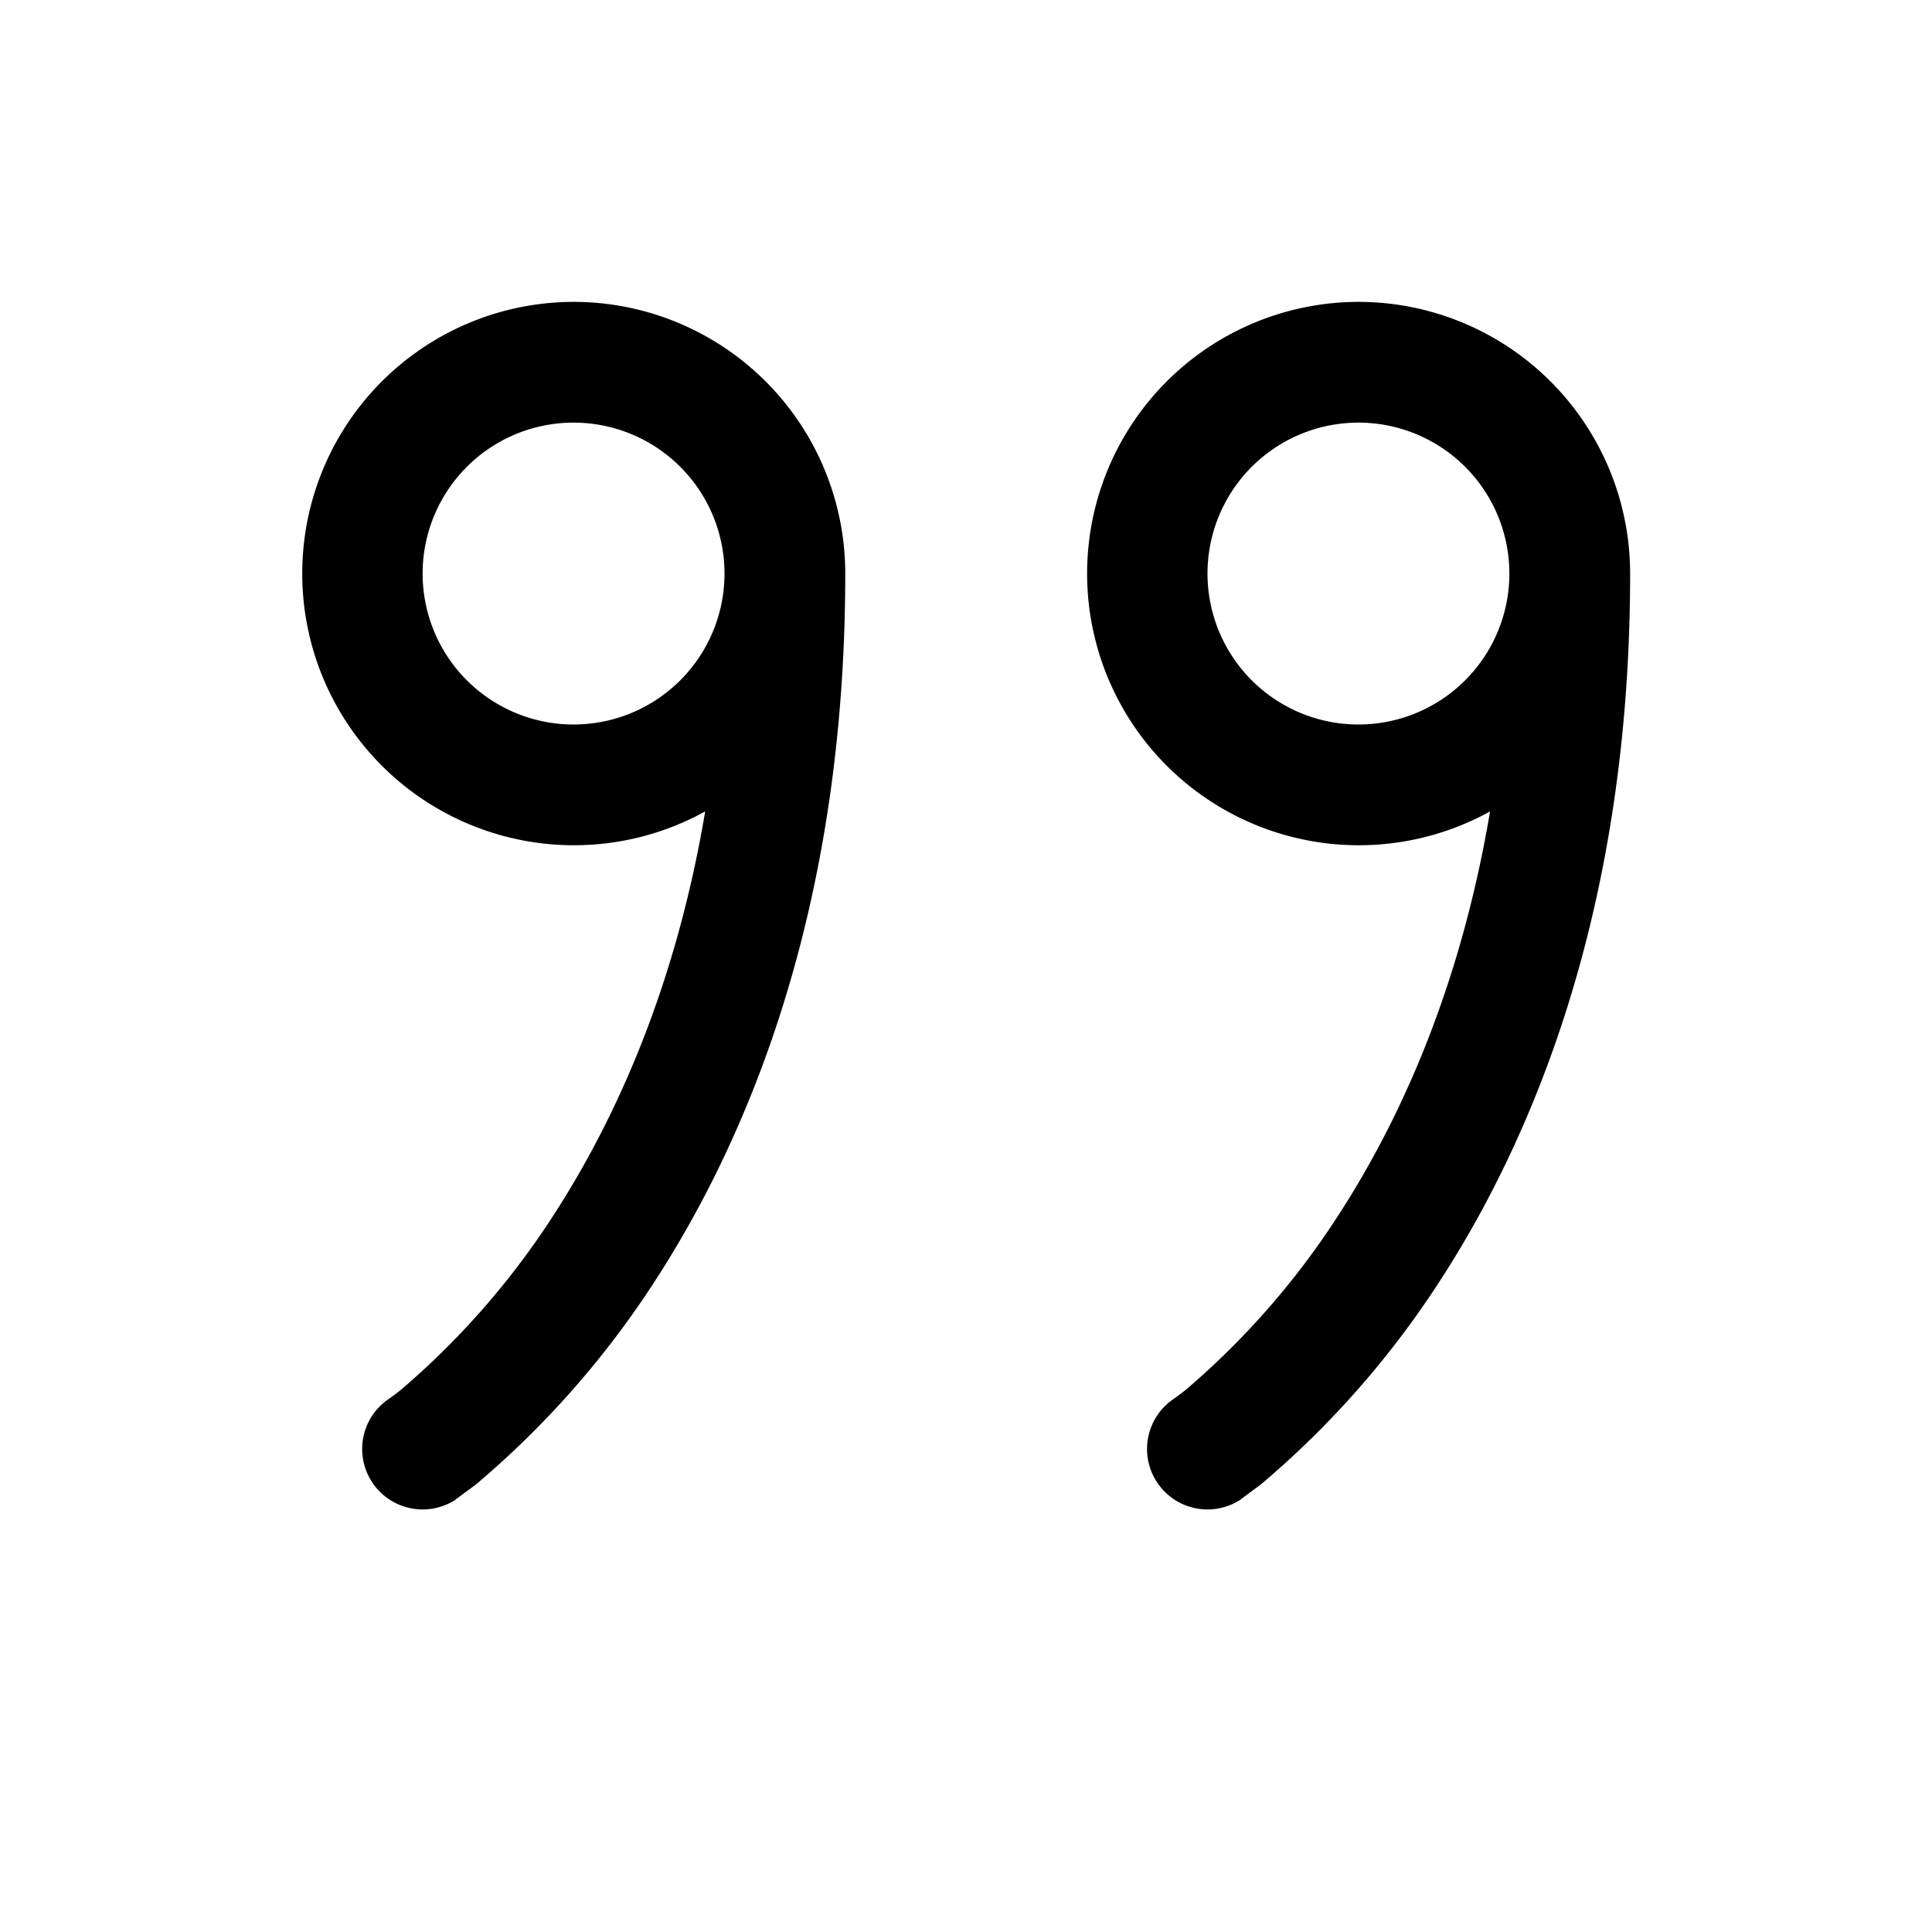
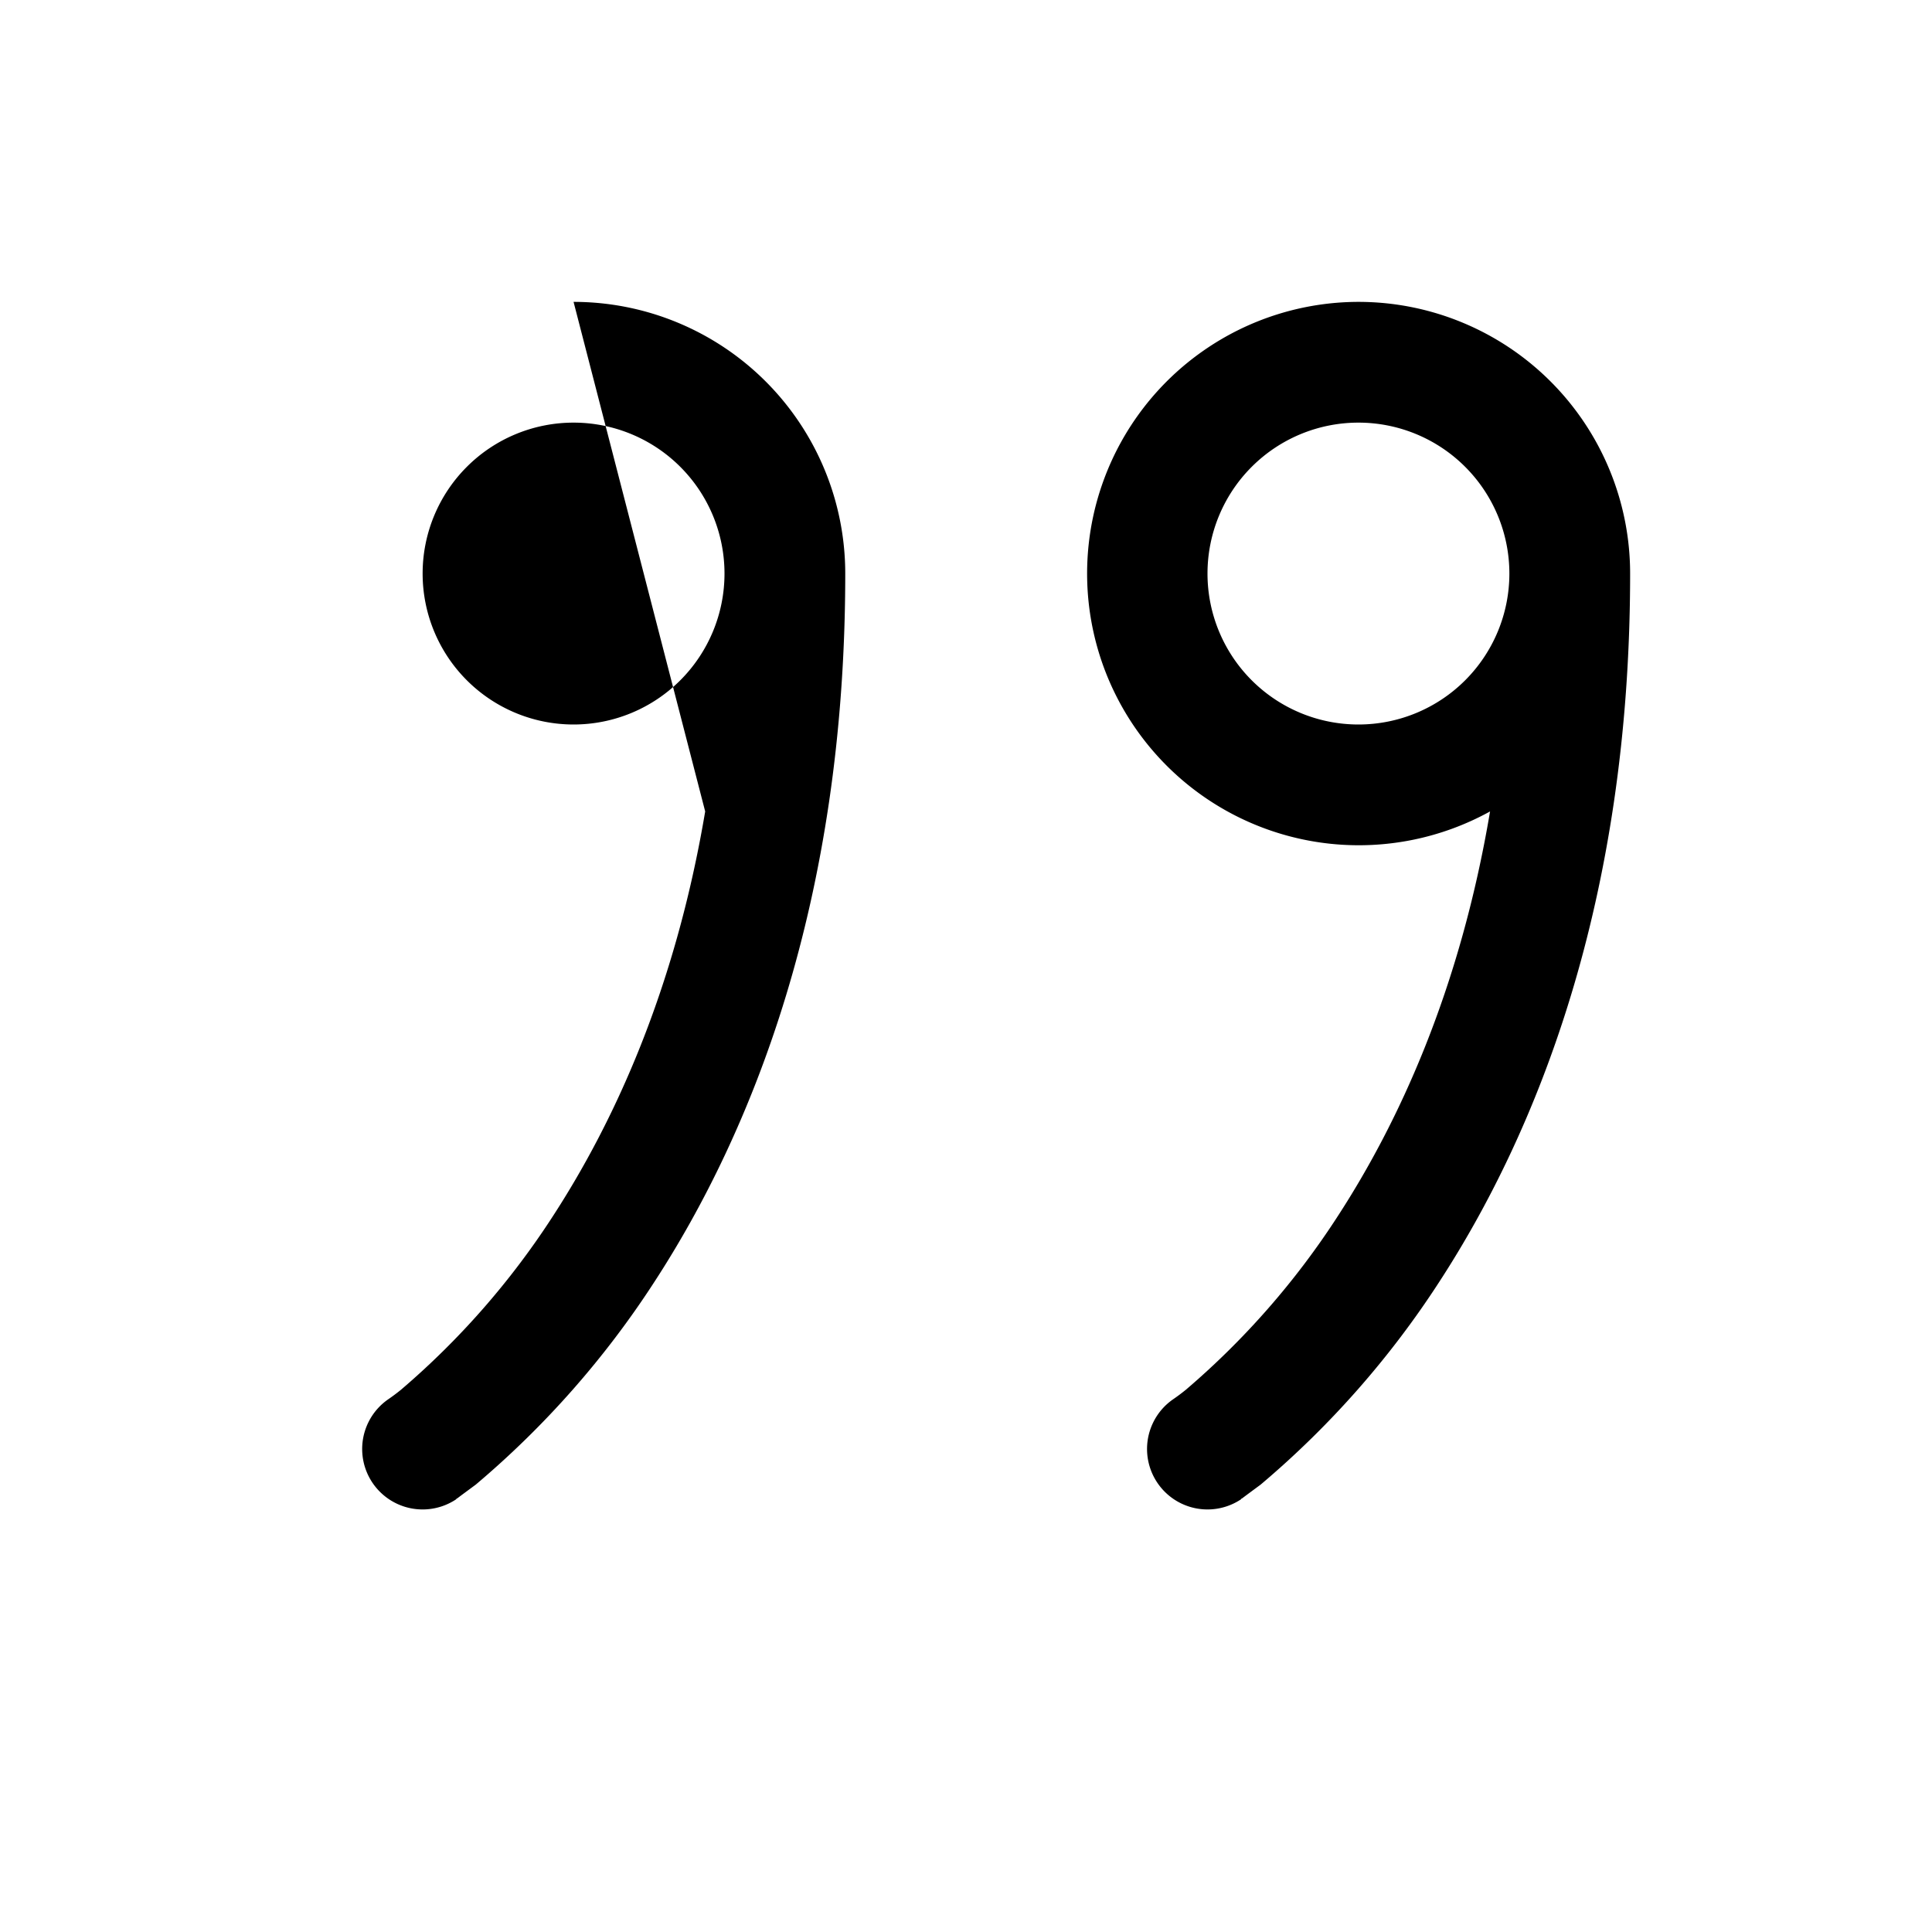
<svg xmlns="http://www.w3.org/2000/svg" width="32" height="32" viewBox="0 0 32 32">
-   <path d="M9.5 5A4.5 4.5 0 0 1 14 9.5c0 5.45-1.56 9.27-3.16 11.73a15.2 15.2 0 0 1-2.96 3.36l-.23.17-.08.06h-.01v.01a1 1 0 0 1-1.12-1.66 3.34 3.34 0 0 0 .2-.15 13.21 13.21 0 0 0 2.52-2.88c1-1.54 2.02-3.73 2.52-6.7A4.5 4.5 0 1 1 9.5 5Zm13 0A4.5 4.5 0 0 1 27 9.5c0 5.45-1.56 9.27-3.16 11.73a15.2 15.2 0 0 1-2.96 3.36l-.23.17-.08.06h-.01v.01a1 1 0 0 1-1.12-1.66 3.27 3.27 0 0 0 .2-.15 13.2 13.2 0 0 0 2.52-2.88c1-1.54 2.02-3.73 2.52-6.7A4.5 4.5 0 1 1 22.5 5Zm-13 2a2.5 2.5 0 1 0 0 5 2.5 2.5 0 0 0 0-5Zm13 0a2.5 2.5 0 1 0 0 5 2.5 2.5 0 0 0 0-5Z" />
+   <path d="M9.5 5A4.5 4.5 0 0 1 14 9.5c0 5.45-1.56 9.27-3.16 11.73a15.2 15.2 0 0 1-2.96 3.36l-.23.17-.08.06h-.01v.01a1 1 0 0 1-1.12-1.66 3.34 3.34 0 0 0 .2-.15 13.21 13.21 0 0 0 2.52-2.88c1-1.54 2.02-3.73 2.52-6.7Zm13 0A4.5 4.5 0 0 1 27 9.5c0 5.45-1.56 9.27-3.16 11.73a15.2 15.2 0 0 1-2.96 3.36l-.23.17-.08.06h-.01v.01a1 1 0 0 1-1.12-1.66 3.27 3.27 0 0 0 .2-.15 13.2 13.2 0 0 0 2.52-2.88c1-1.54 2.02-3.73 2.52-6.7A4.5 4.5 0 1 1 22.5 5Zm-13 2a2.5 2.5 0 1 0 0 5 2.5 2.5 0 0 0 0-5Zm13 0a2.5 2.5 0 1 0 0 5 2.5 2.5 0 0 0 0-5Z" />
</svg>